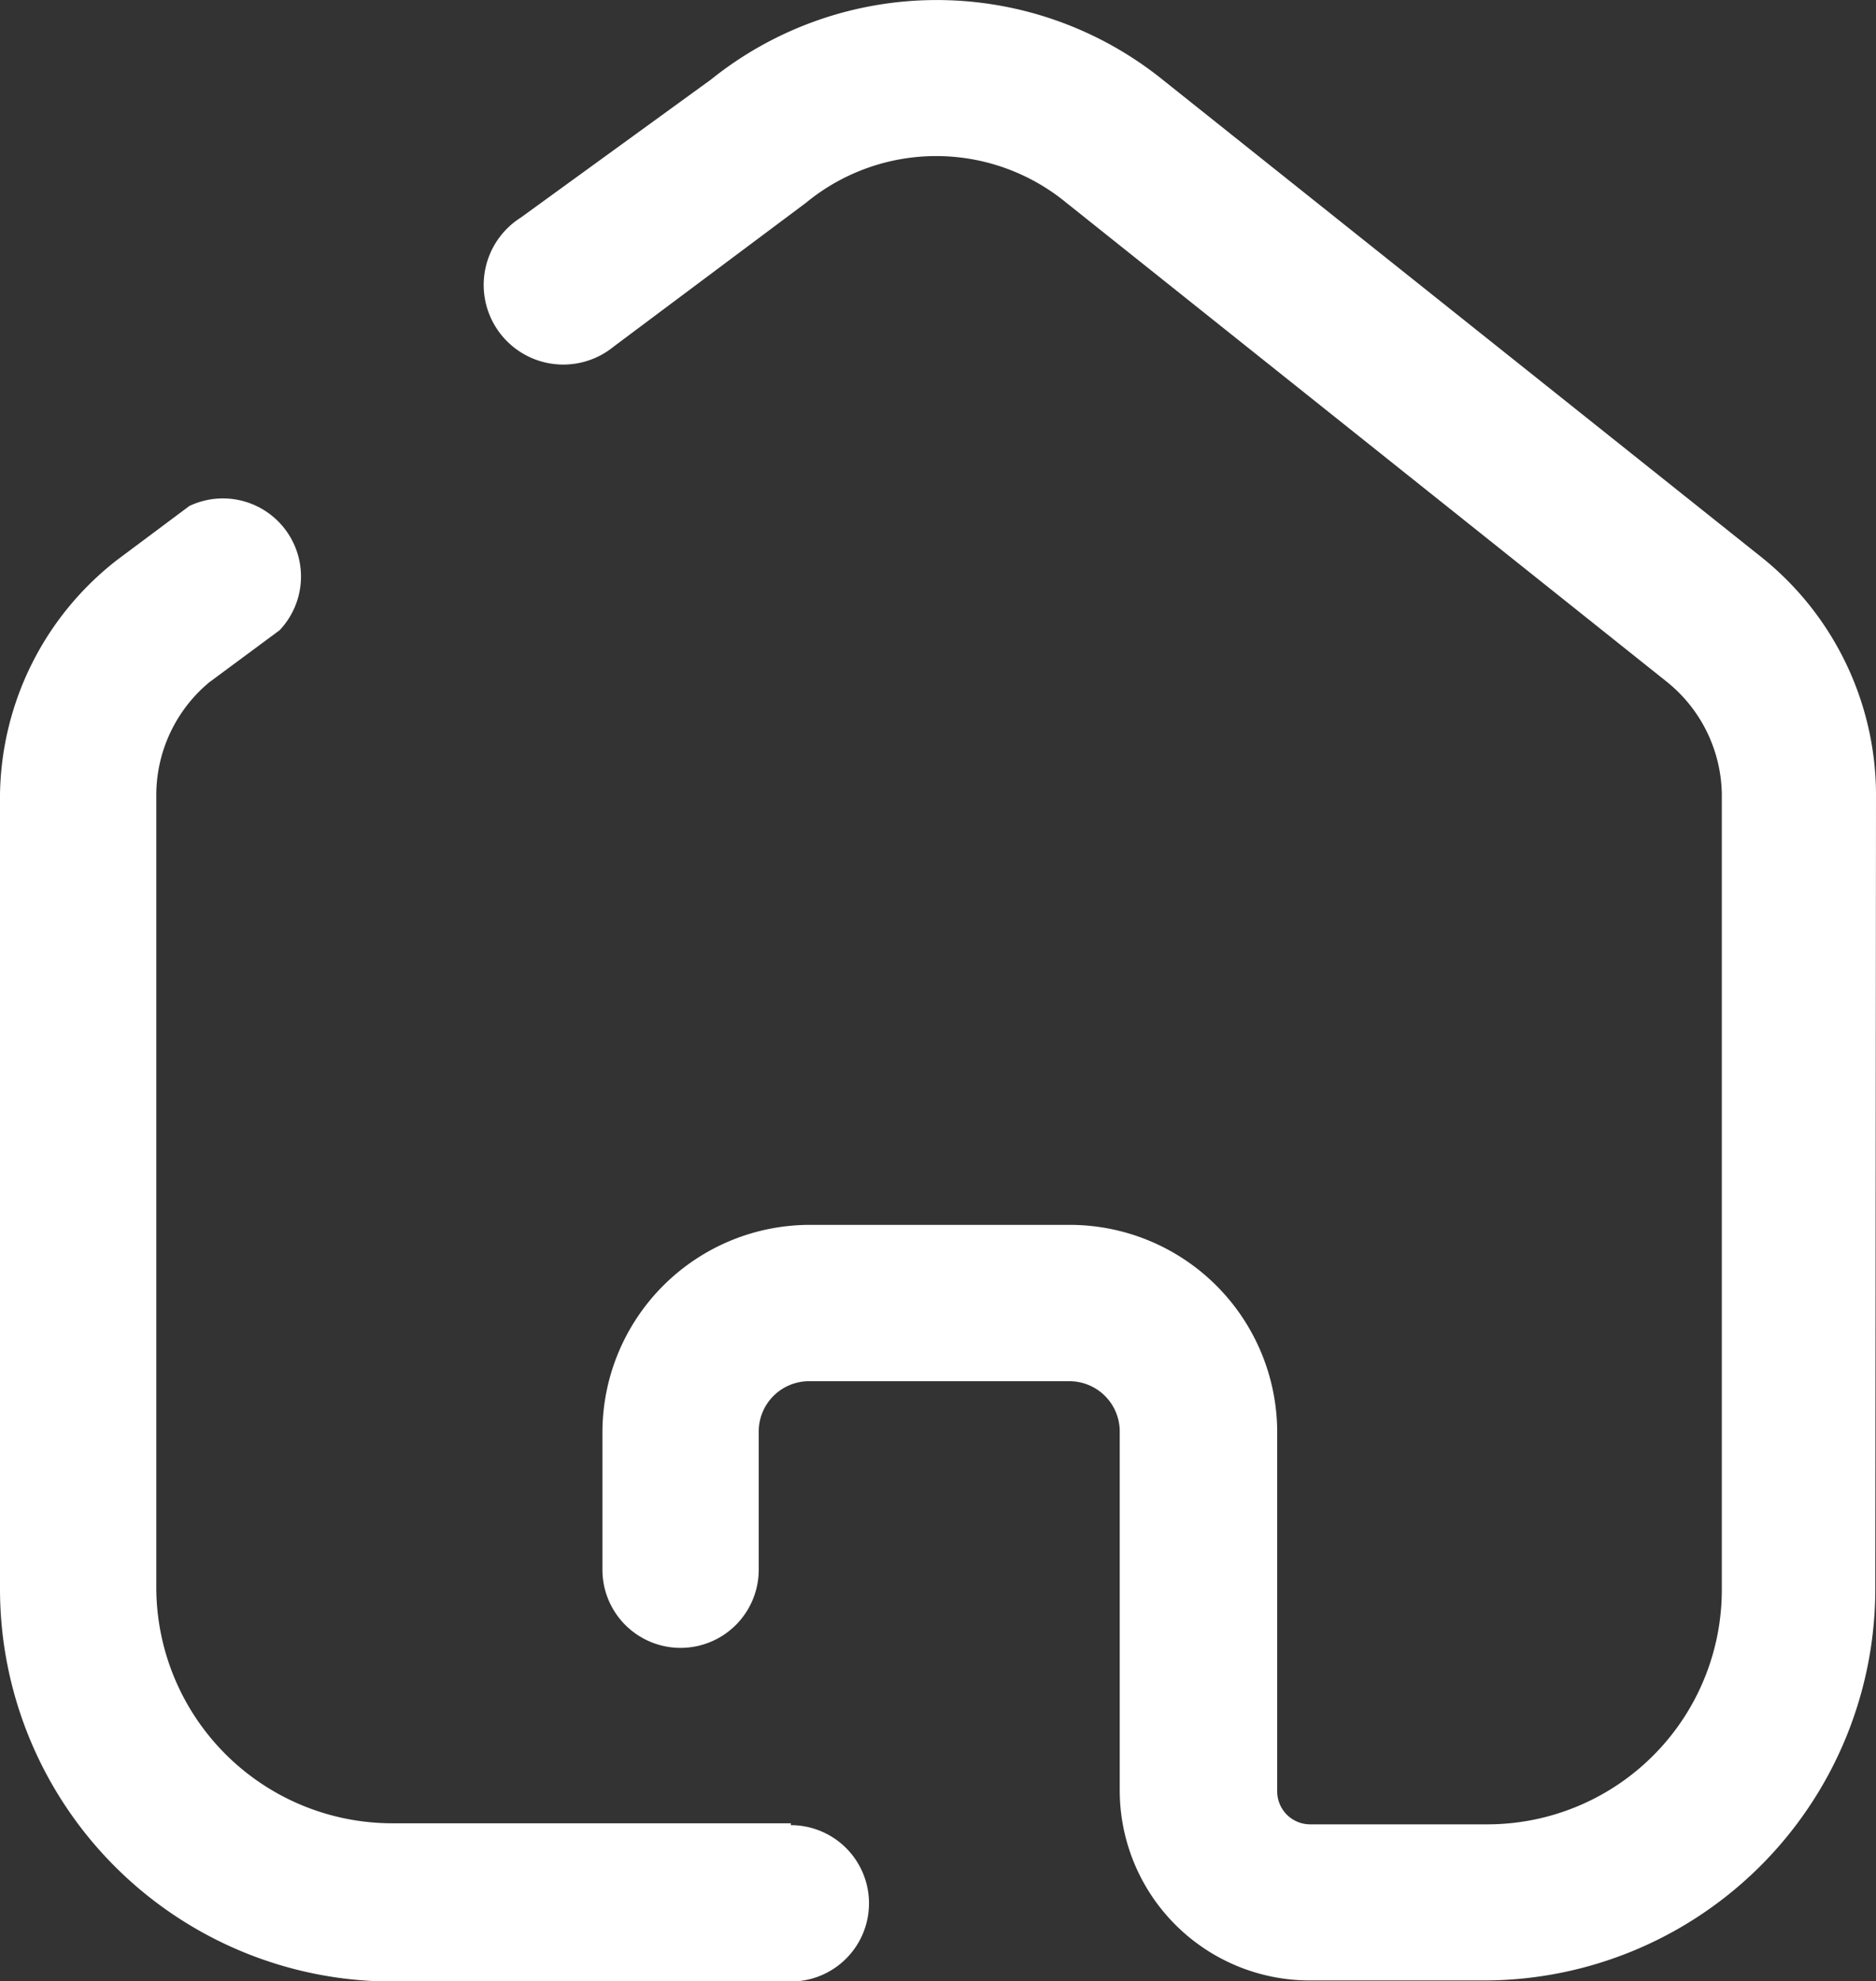
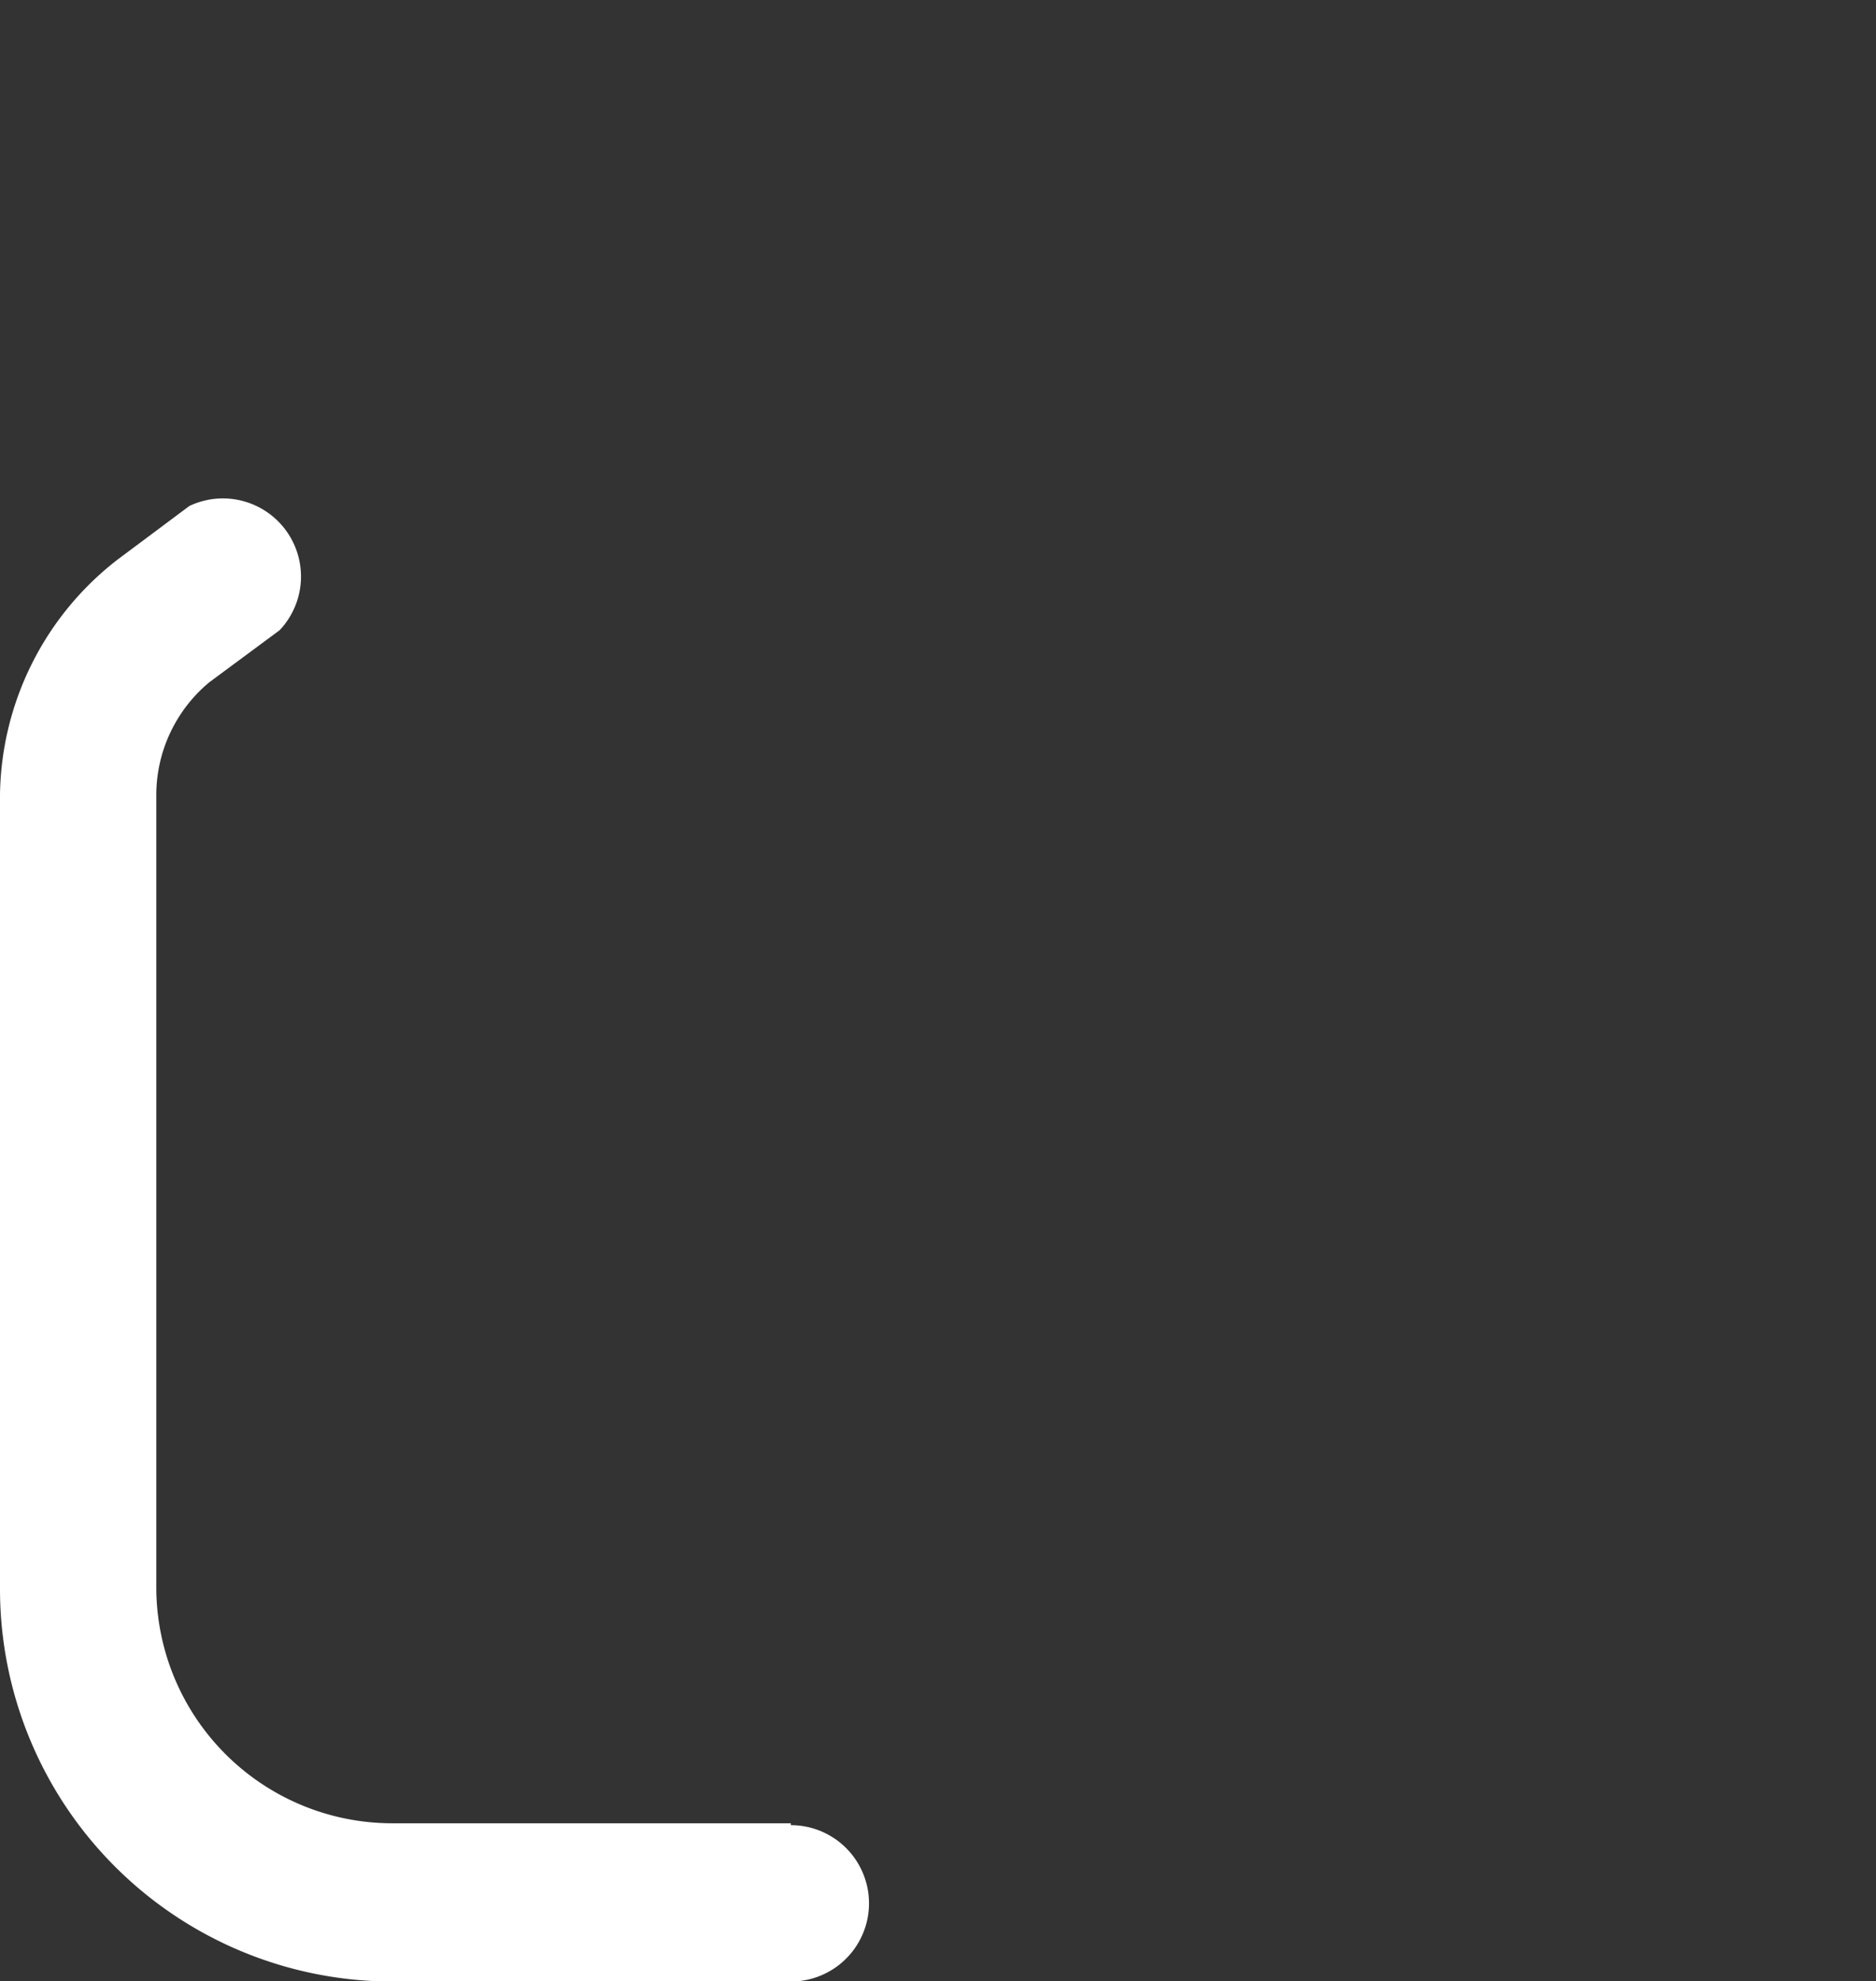
<svg xmlns="http://www.w3.org/2000/svg" width="16" height="16.892" viewBox="0 0 16 16.892">
  <rect x="0" y="0" width="16" height="16.892" fill="#333333" stroke="none" />
  <path d="M6.745,16.286H3.339a2.014,2.014,0,0,1-2.006-2V7.513a1.251,1.251,0,0,1,.452-.955l.6-.444a.666.666,0,0,0-.77-1.059h0L1,5.514a2.577,2.577,0,0,0-1,2v6.782a3.347,3.347,0,0,0,3.339,3.339H6.745a.666.666,0,1,0,0-1.333Z" transform="translate(0 -0.741)" fill="#fff" />
-   <path d="M16.726,6.756a2.6,2.6,0,0,0-.97-2L10.64.678a3.073,3.073,0,0,0-3.85,0L5.168,1.855a.679.679,0,1,0,.792,1.1L7.6,1.729a1.747,1.747,0,0,1,2.221,0l5.116,4.08a1.251,1.251,0,0,1,.474.963v6.782a2,2,0,0,1-2,2H11.9a.281.281,0,0,1-.281-.281V12.213a1.77,1.77,0,0,0-1.762-1.77H7.634a1.77,1.77,0,0,0-1.77,1.77v1.17a.666.666,0,1,0,1.333,0v-1.17a.429.429,0,0,1,.429-.437H9.847a.429.429,0,0,1,.429.429h0v3.065A1.621,1.621,0,0,0,11.9,16.885h1.481a3.339,3.339,0,0,0,3.339-3.339Z" transform="translate(-0.726)" fill="#fff" />
</svg>